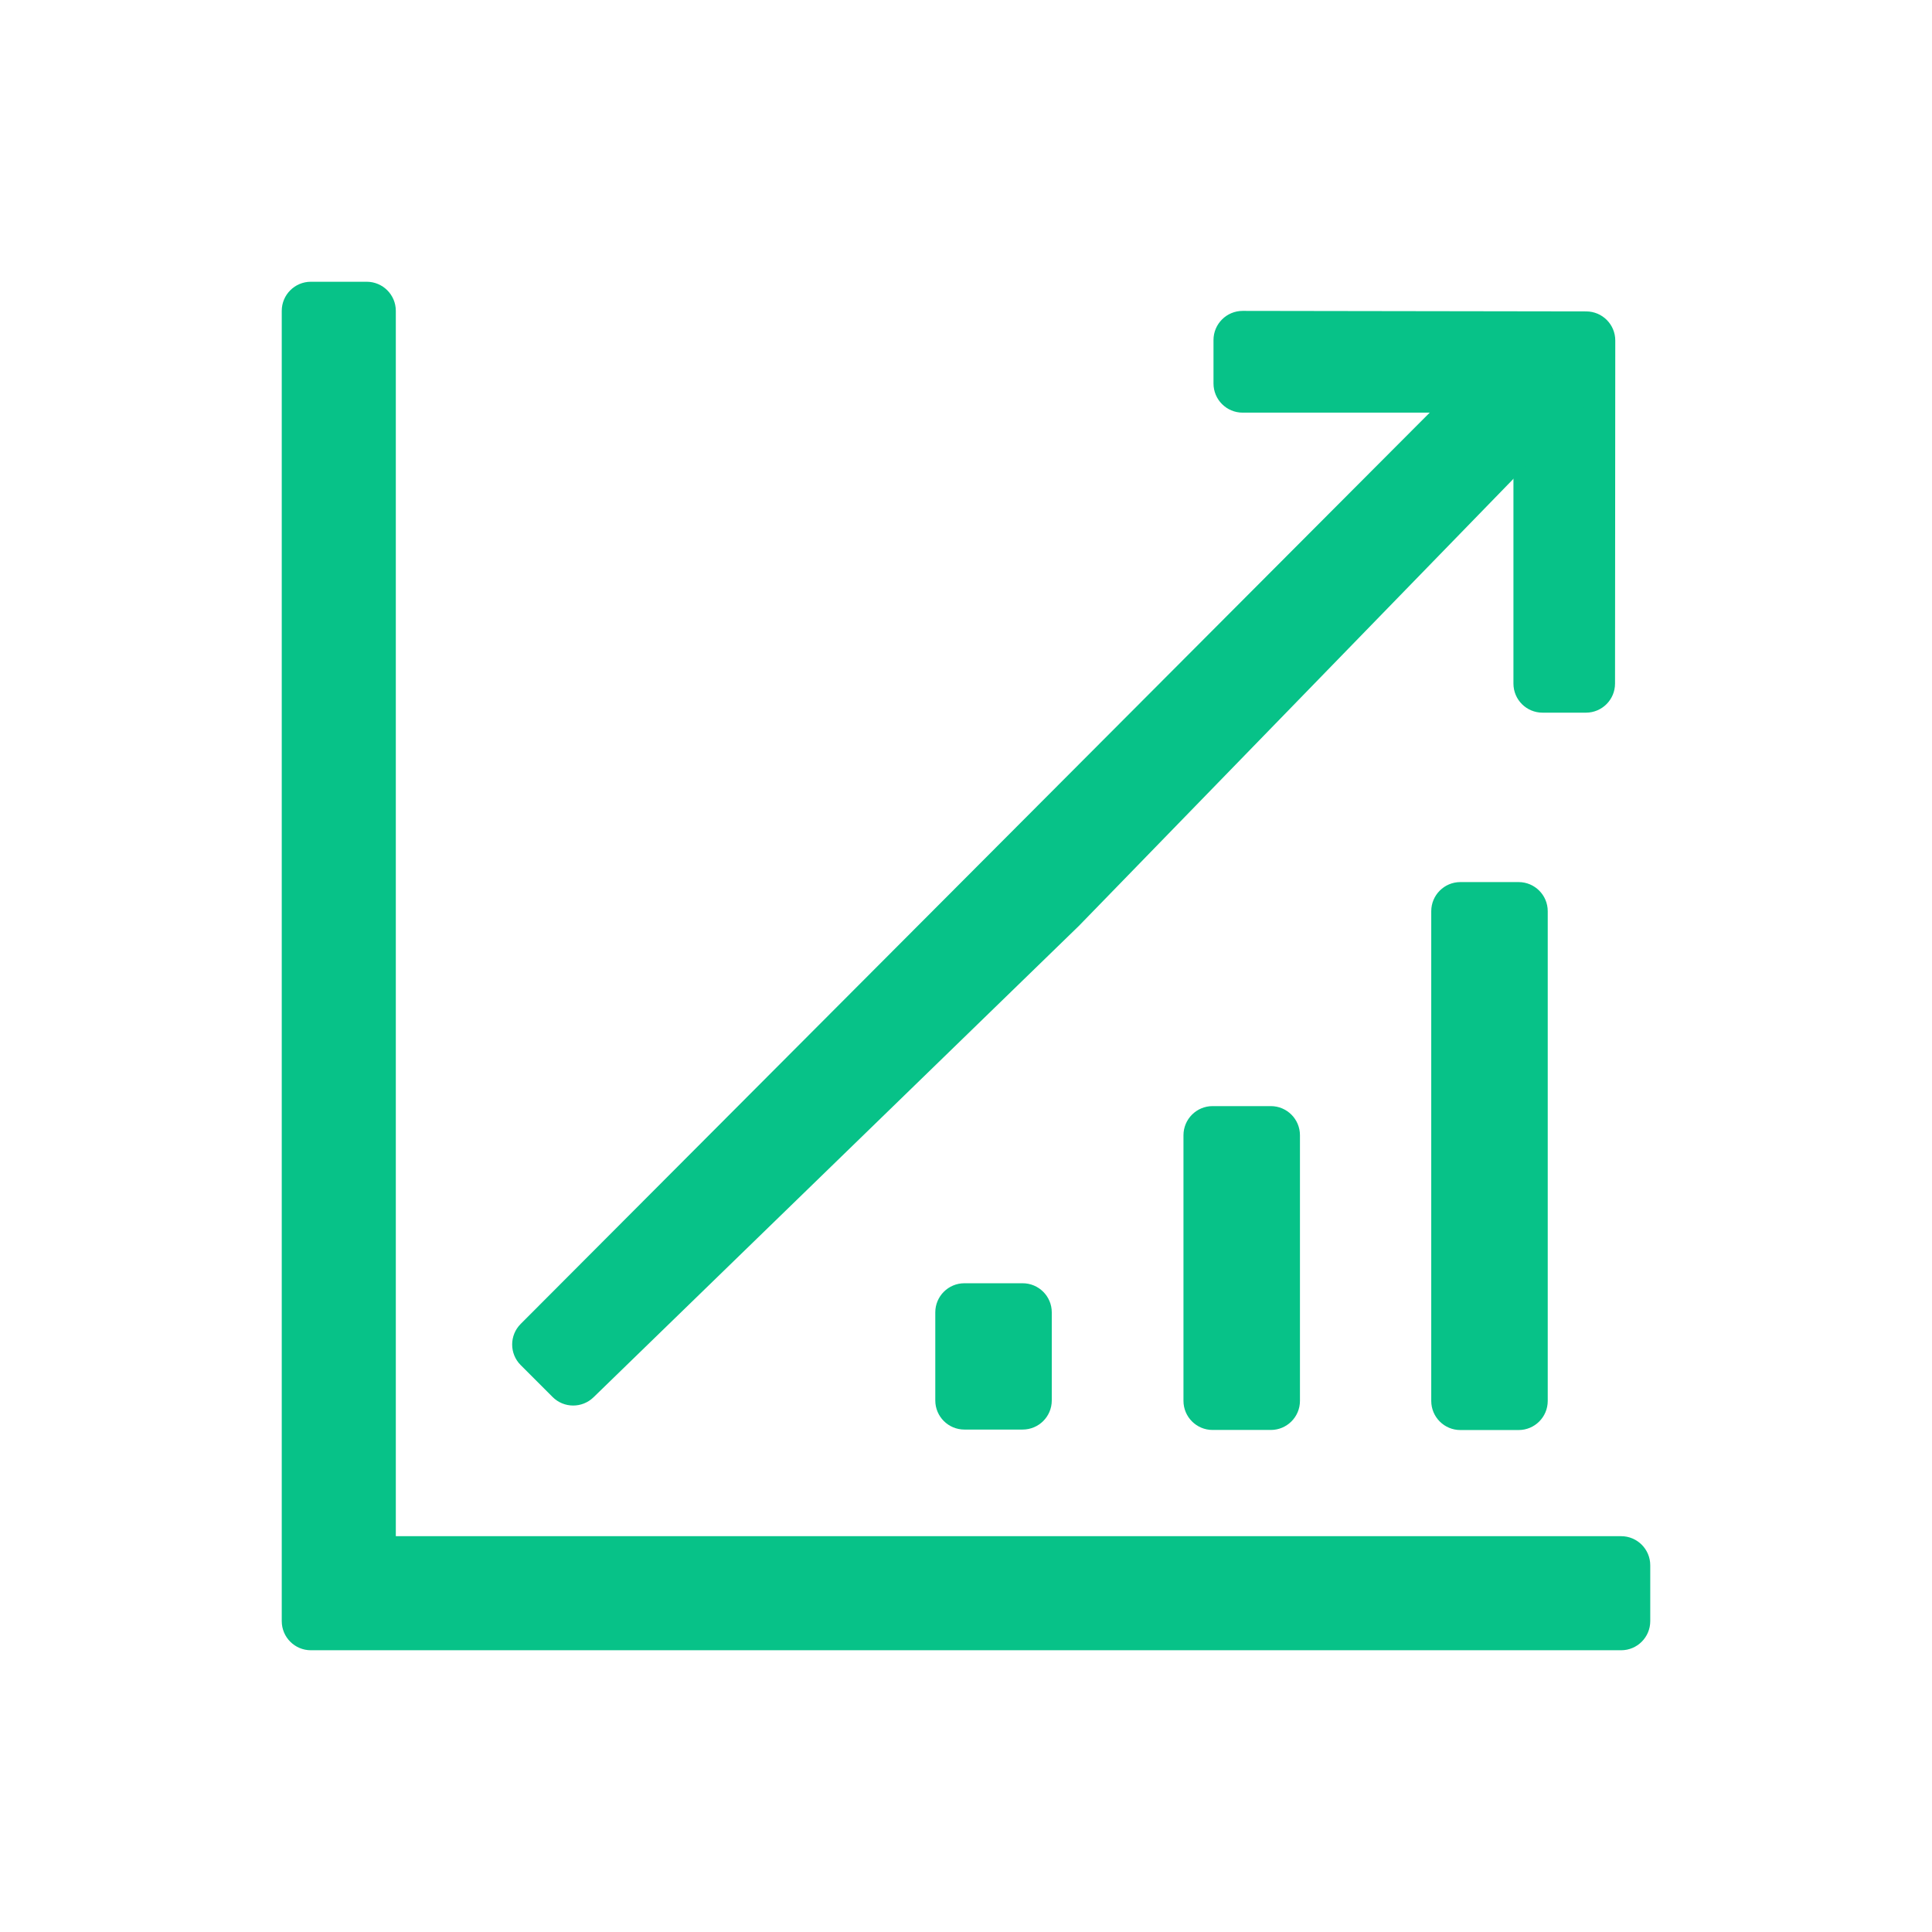
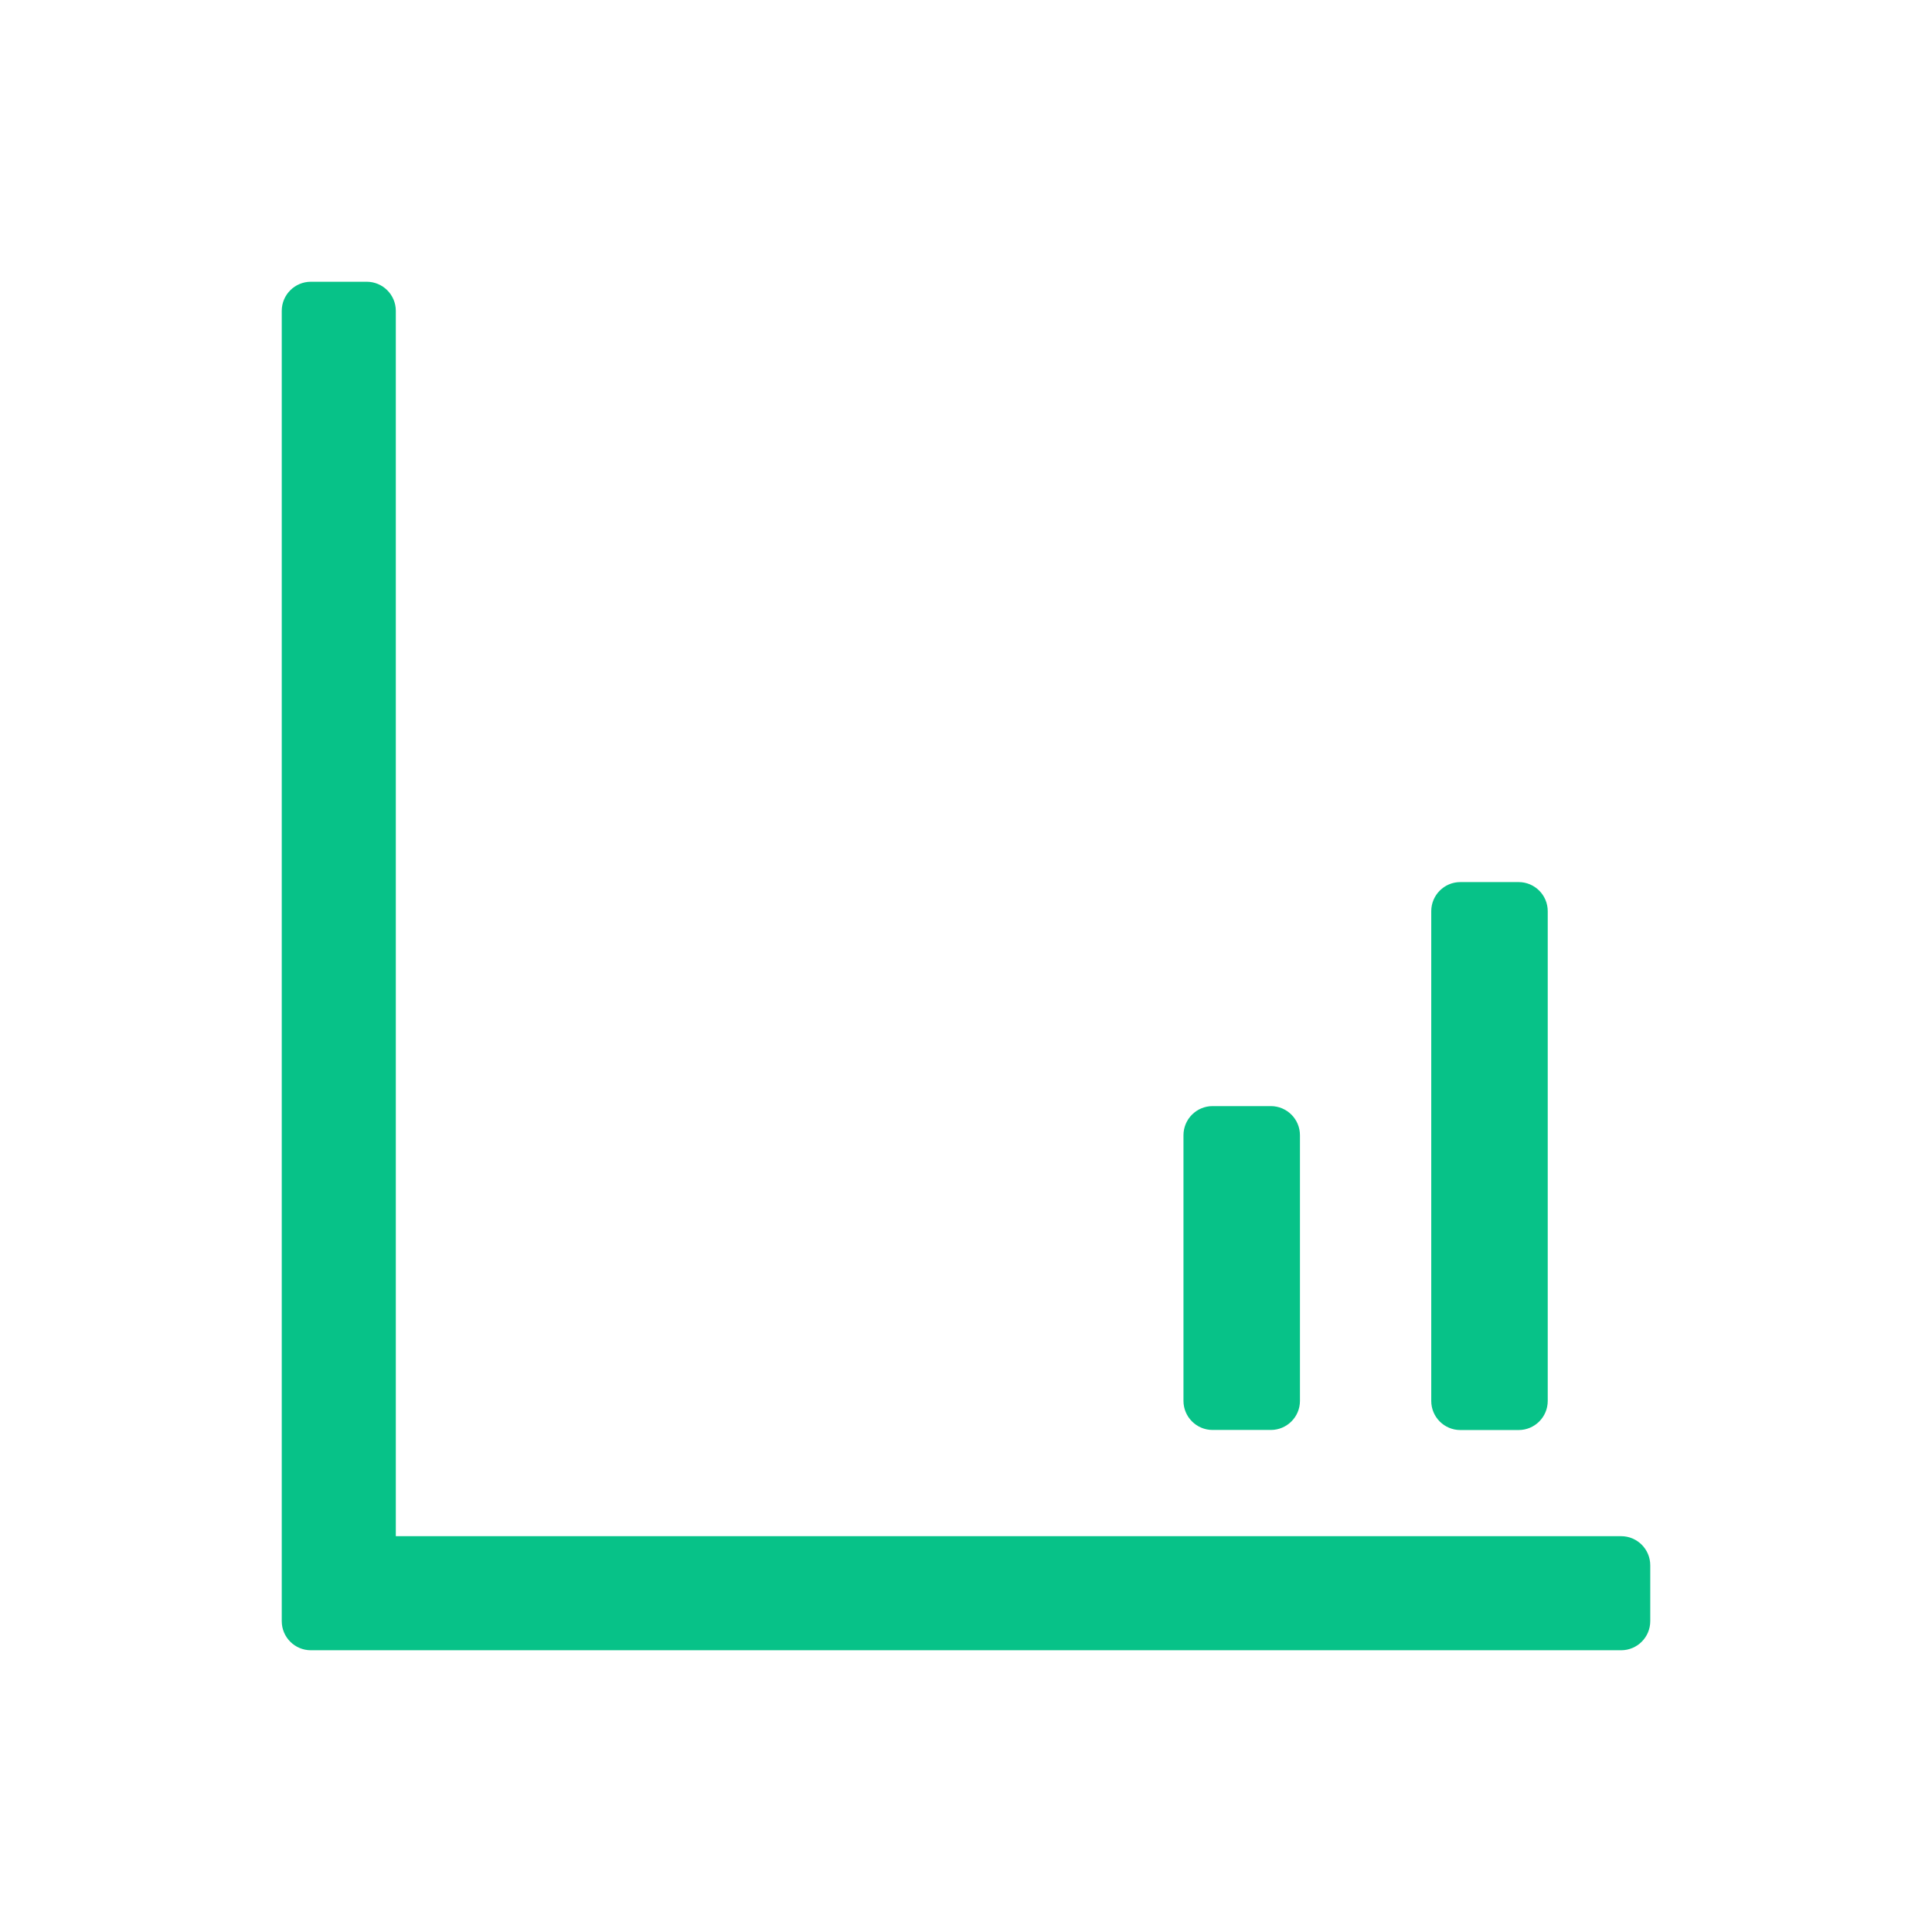
<svg xmlns="http://www.w3.org/2000/svg" width="48" height="48" viewBox="0 0 48 48" fill="none">
  <path d="M41 40.277C41 40.676 40.676 41 40.277 41H7.723C7.324 41 7 40.676 7 40.277V7.723C7 7.324 7.324 7 7.723 7H9.111C9.51 7 9.834 7.324 9.834 7.723V38.166H40.277C40.676 38.166 41 38.49 41 38.889V40.277Z" fill="#07C288" />
-   <path d="M40.125 16.983C40.125 17.383 39.801 17.706 39.402 17.706H38.324C37.924 17.706 37.601 17.383 37.601 16.983V10.252H30.872C30.473 10.252 30.149 9.928 30.149 9.528V8.448C30.149 8.048 30.474 7.724 30.873 7.724L39.409 7.737C39.808 7.737 40.132 8.061 40.131 8.461L40.125 16.983Z" fill="#07C288" />
-   <path d="M12.936 33.915C12.654 33.633 12.654 33.175 12.936 32.893L37.507 8.261L39.352 10.095L26.804 23.004L14.745 34.716C14.461 34.991 14.008 34.988 13.729 34.708L12.936 33.915Z" fill="#07C288" />
  <path d="M35.559 22.638C35.559 22.239 35.883 21.915 36.282 21.915H37.729C38.129 21.915 38.453 22.239 38.453 22.638V34.806C38.453 35.206 38.129 35.529 37.729 35.529H36.282C35.883 35.529 35.559 35.206 35.559 34.806V22.638Z" fill="#07C288" />
  <path d="M29.403 28.205C29.403 27.805 29.727 27.481 30.126 27.481H31.573C31.973 27.481 32.297 27.805 32.297 28.205V34.804C32.297 35.203 31.973 35.527 31.573 35.527H30.126C29.727 35.527 29.403 35.203 29.403 34.804V28.205Z" fill="#07C288" />
-   <path d="M23.237 32.605C23.237 32.206 23.561 31.882 23.96 31.882H25.407C25.807 31.882 26.131 32.206 26.131 32.605V34.794C26.131 35.194 25.807 35.517 25.407 35.517H23.96C23.561 35.517 23.237 35.194 23.237 34.794V32.605Z" fill="#07C288" />
</svg>